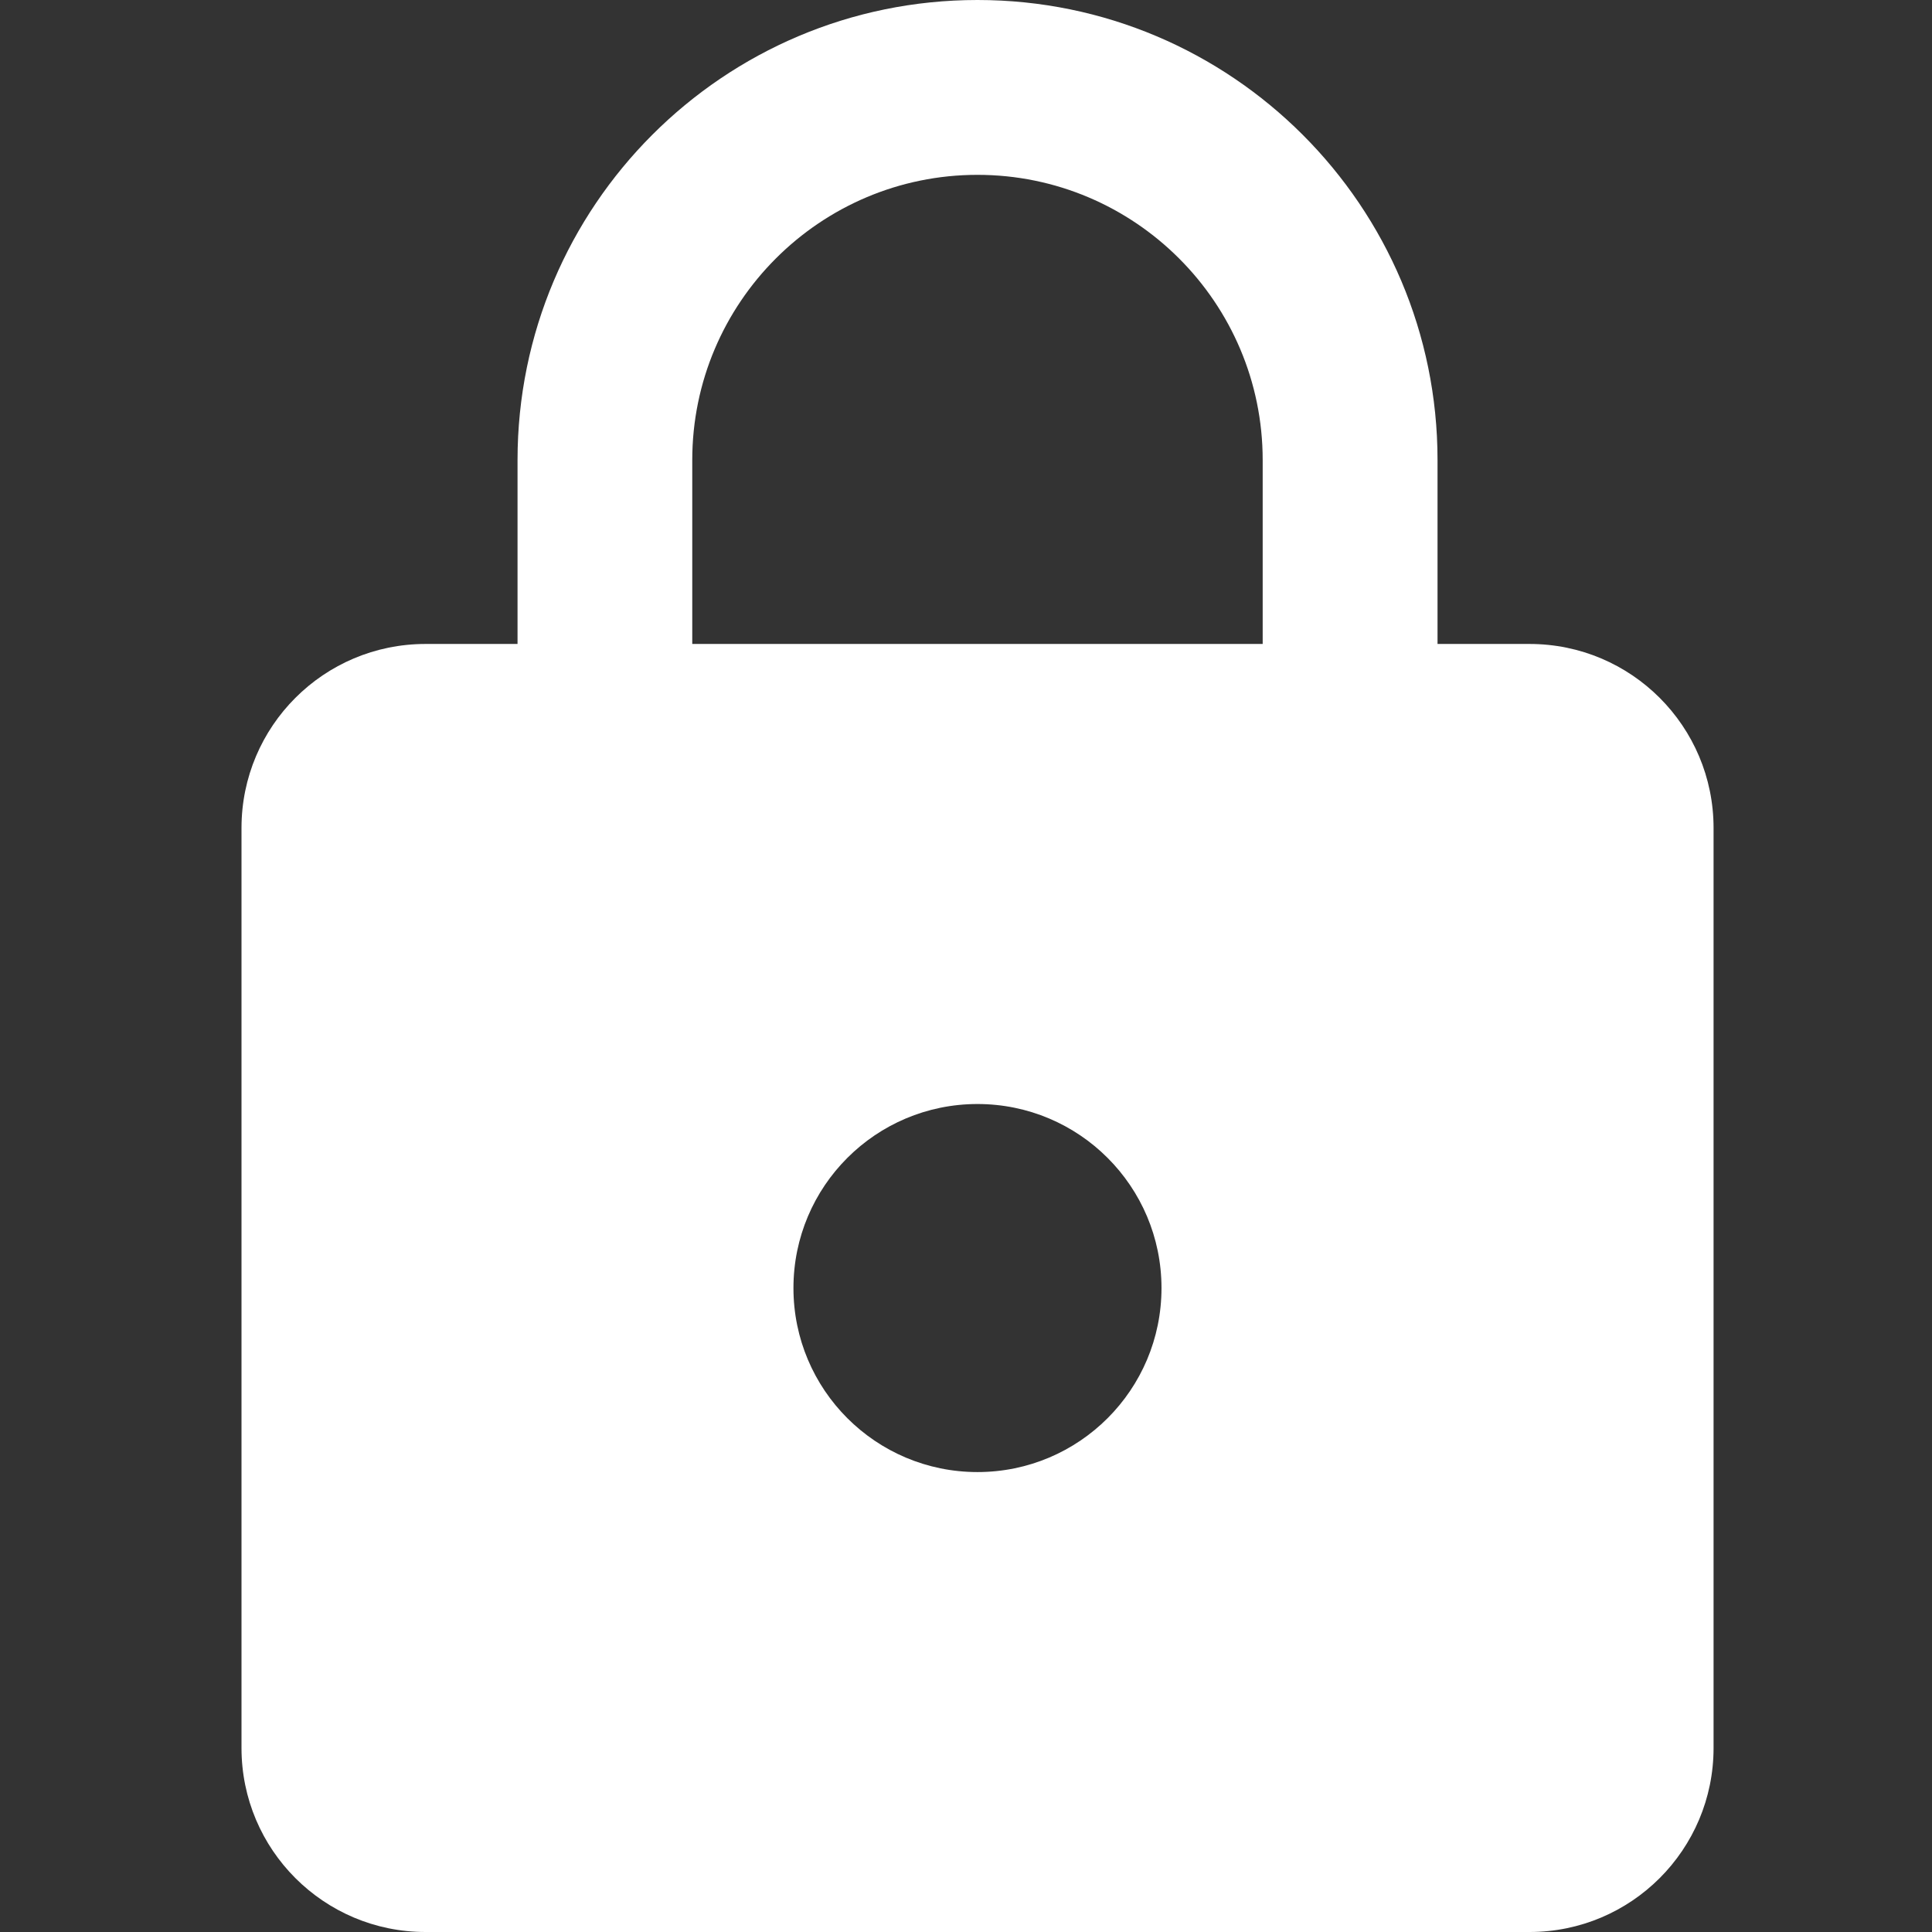
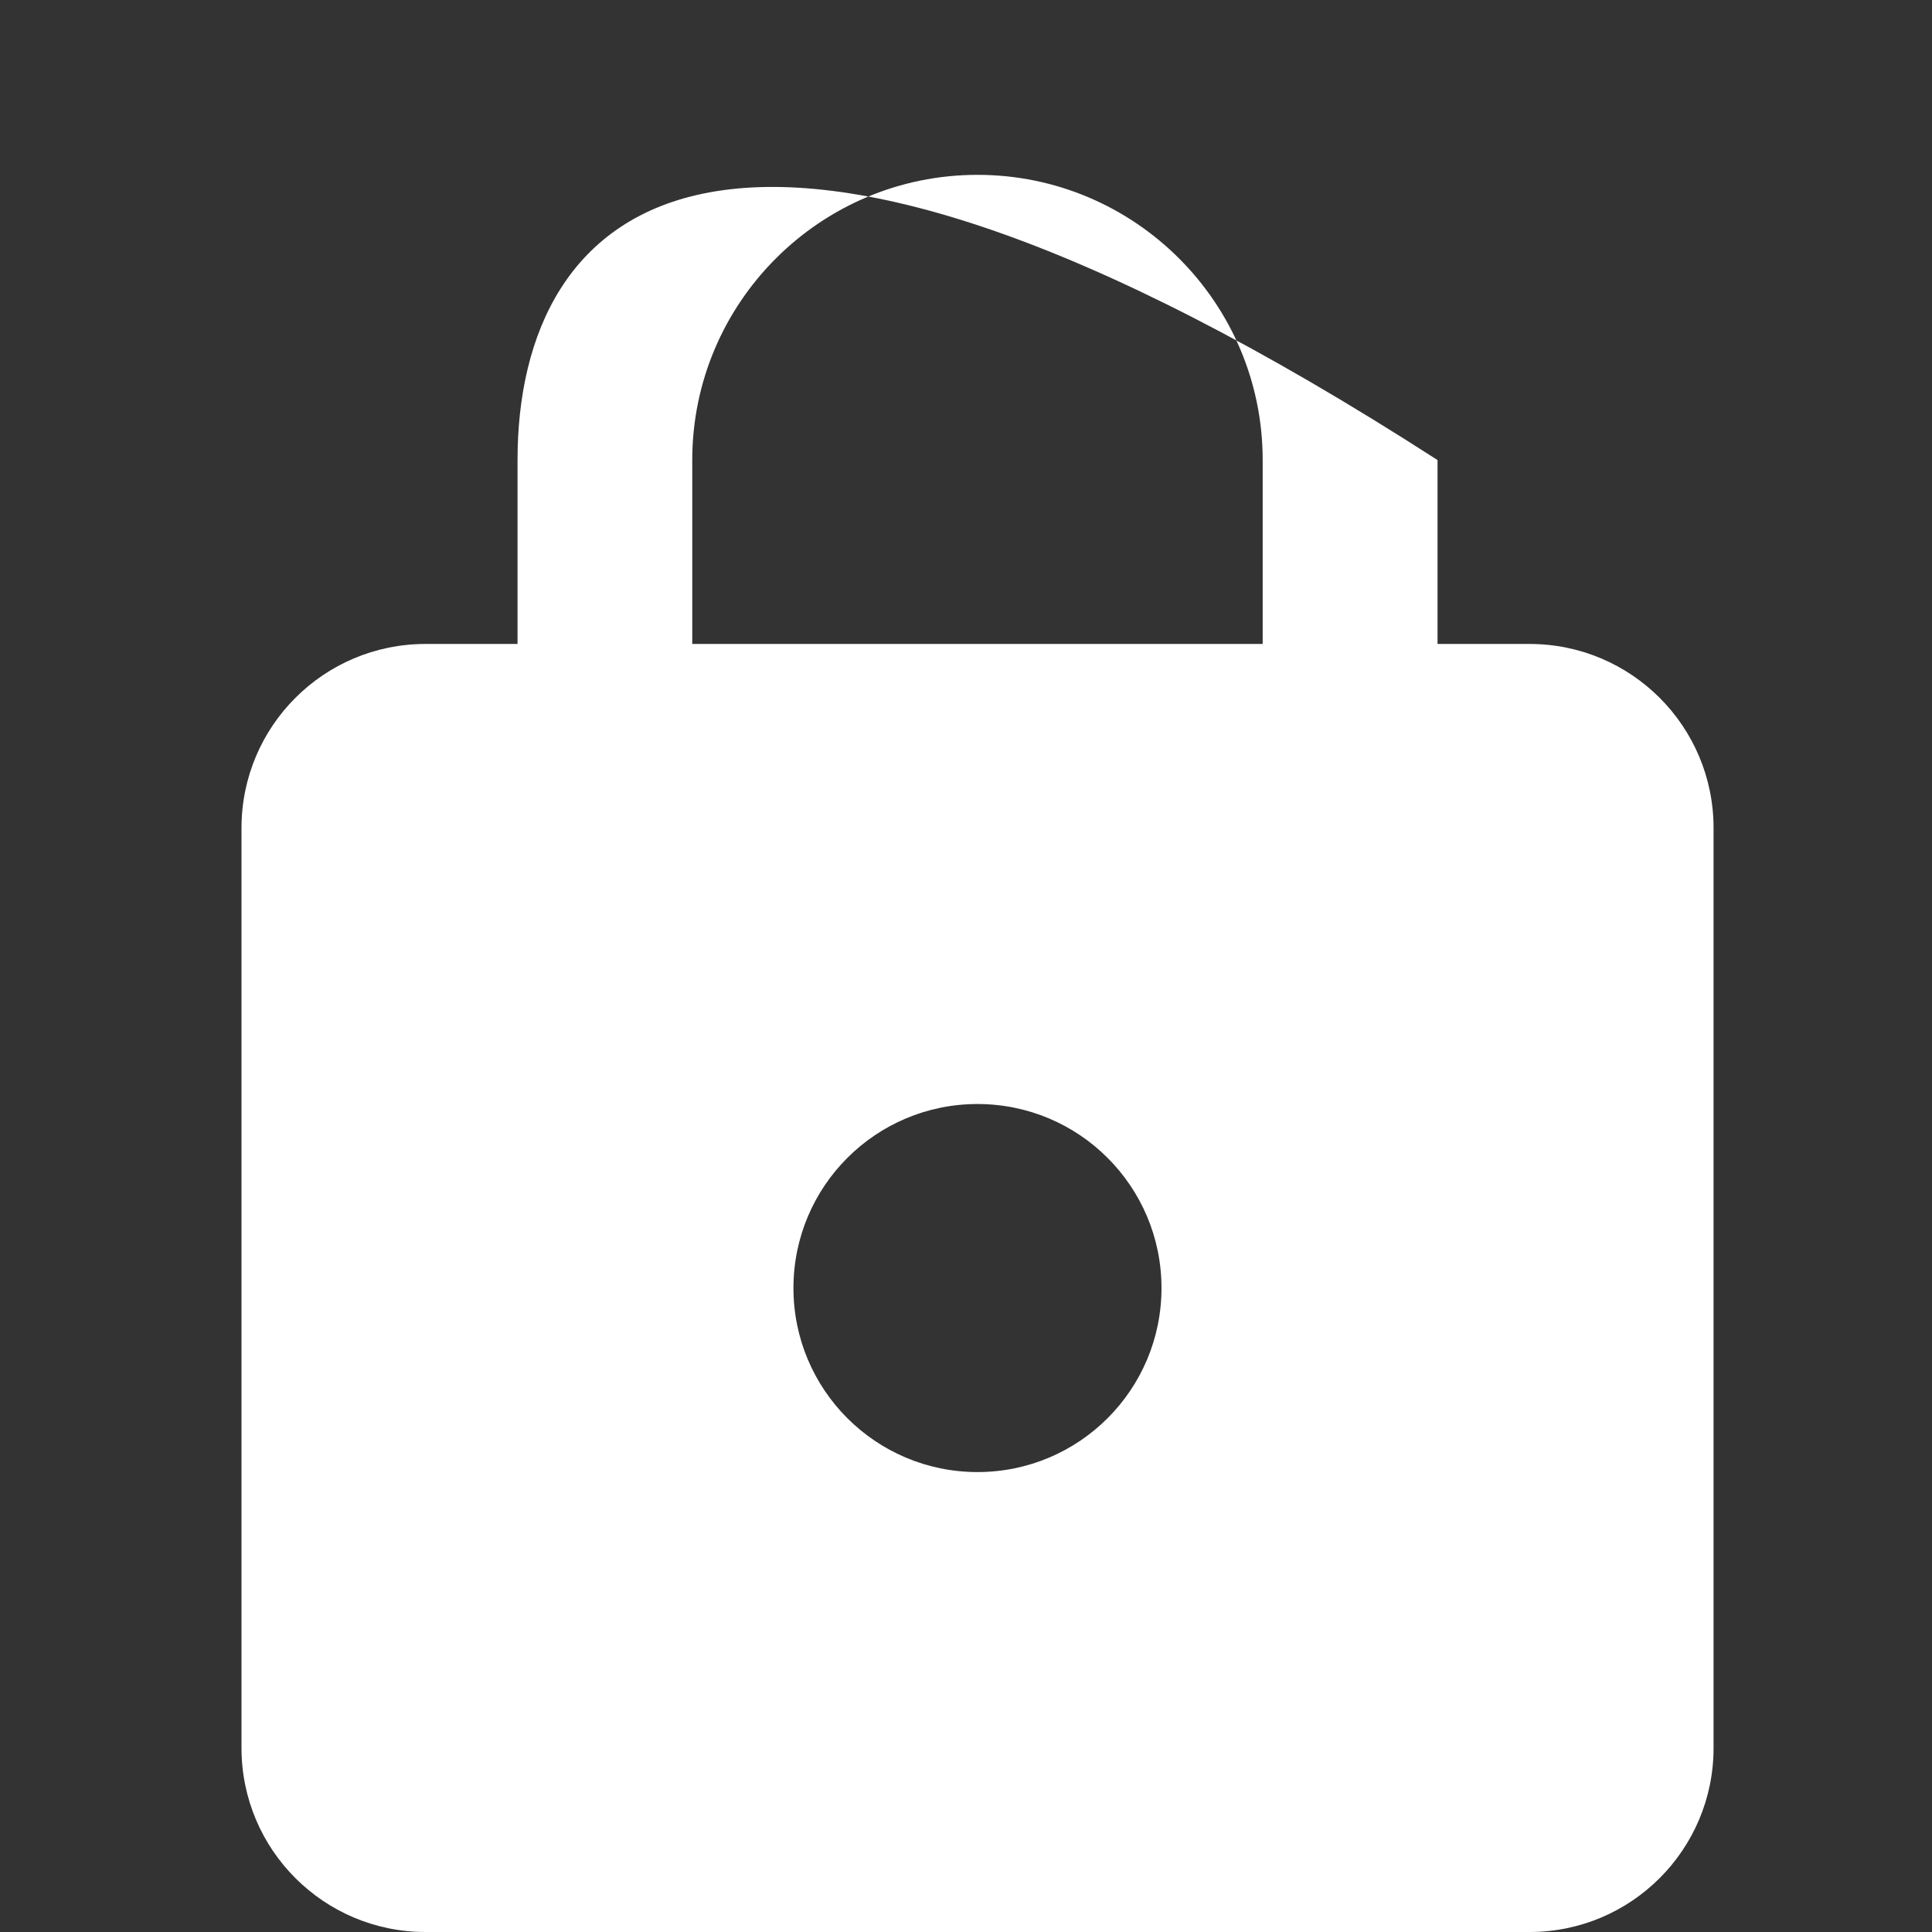
<svg xmlns="http://www.w3.org/2000/svg" width="16" height="16" viewBox="0 0 16 16" fill="none">
  <rect x="0" y="0" width="16" height="16" fill="#333333" stroke="none" />
-   <path d="M12.667 5.333H11.905V3.81C11.905 1.707 10.198 0 8.095 0C5.992 0 4.286 1.707 4.286 3.81V5.333H3.524C2.682 5.333 2 6.015 2 6.857V14.476C2 15.318 2.682 16 3.524 16H12.667C13.509 16 14.191 15.318 14.191 14.476V6.857C14.191 6.015 13.509 5.333 12.667 5.333ZM8.095 12.191C7.253 12.191 6.571 11.509 6.571 10.667C6.571 9.825 7.253 9.143 8.095 9.143C8.937 9.143 9.619 9.825 9.619 10.667C9.619 11.509 8.937 12.191 8.095 12.191ZM10.457 5.333H5.733V3.81C5.733 2.507 6.792 1.448 8.095 1.448C9.398 1.448 10.457 2.507 10.457 3.81V5.333Z" fill="white" />
+   <path d="M12.667 5.333H11.905V3.81C5.992 0 4.286 1.707 4.286 3.81V5.333H3.524C2.682 5.333 2 6.015 2 6.857V14.476C2 15.318 2.682 16 3.524 16H12.667C13.509 16 14.191 15.318 14.191 14.476V6.857C14.191 6.015 13.509 5.333 12.667 5.333ZM8.095 12.191C7.253 12.191 6.571 11.509 6.571 10.667C6.571 9.825 7.253 9.143 8.095 9.143C8.937 9.143 9.619 9.825 9.619 10.667C9.619 11.509 8.937 12.191 8.095 12.191ZM10.457 5.333H5.733V3.81C5.733 2.507 6.792 1.448 8.095 1.448C9.398 1.448 10.457 2.507 10.457 3.81V5.333Z" fill="white" />
</svg>